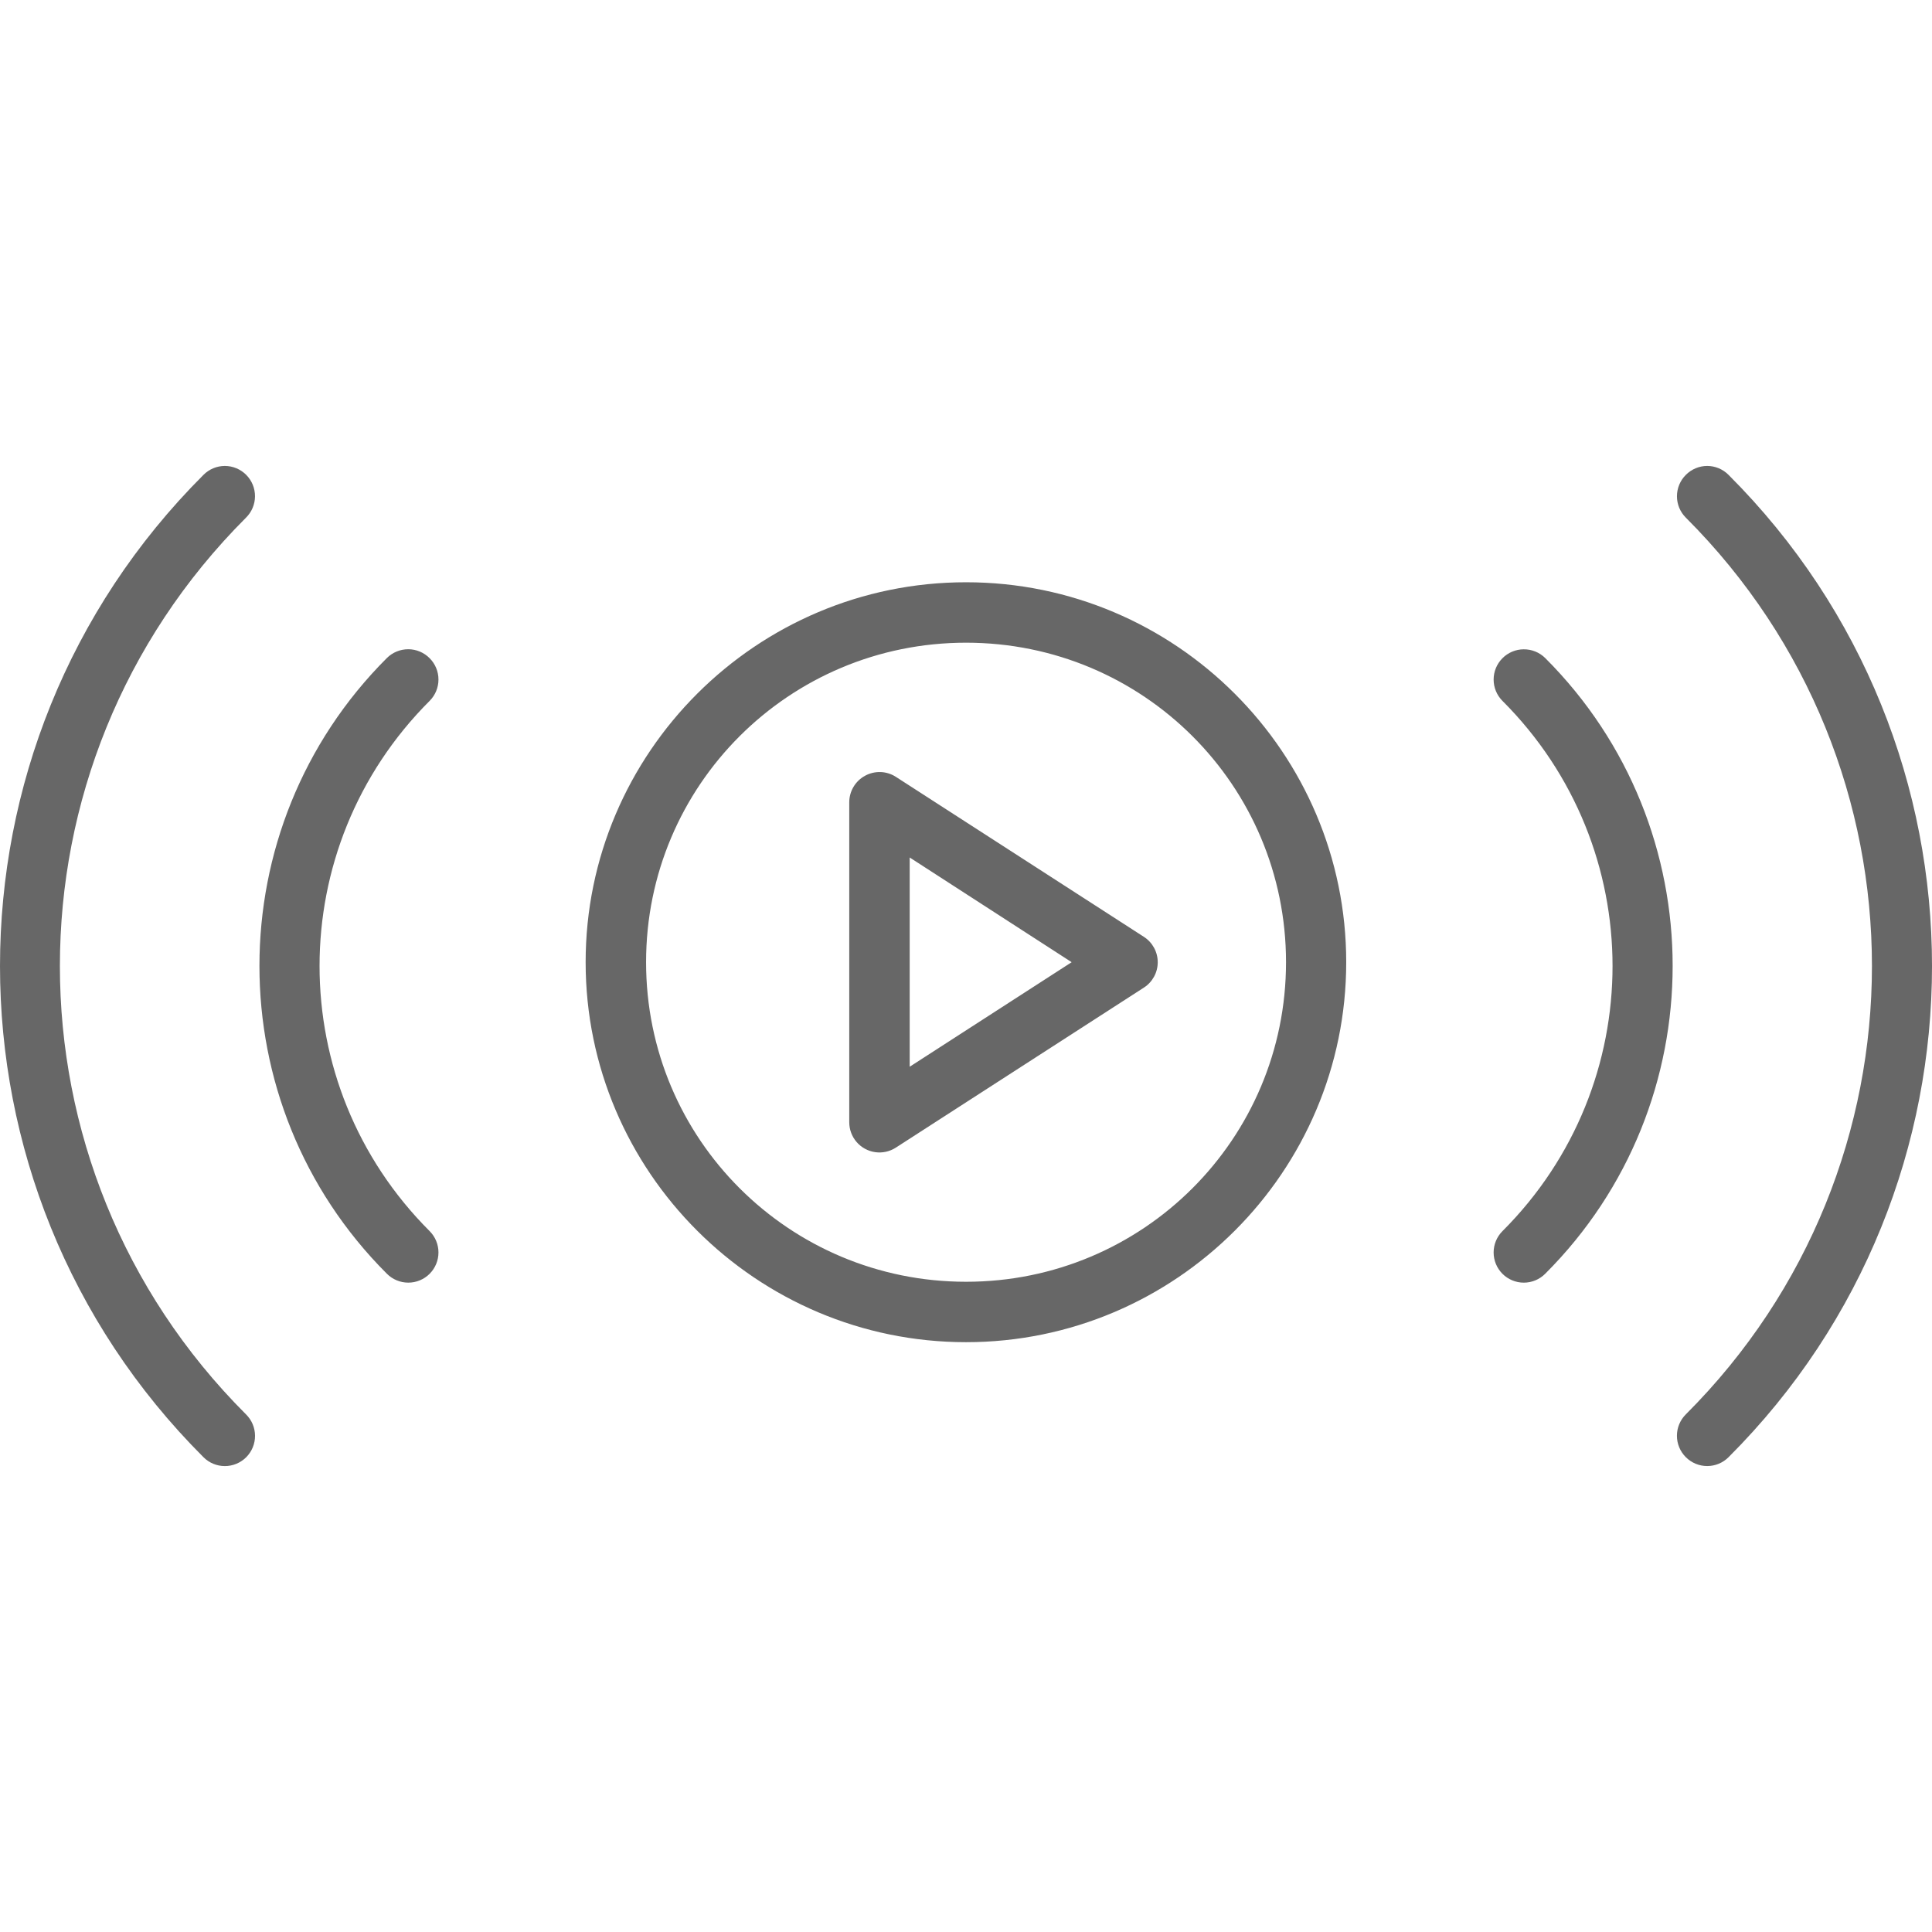
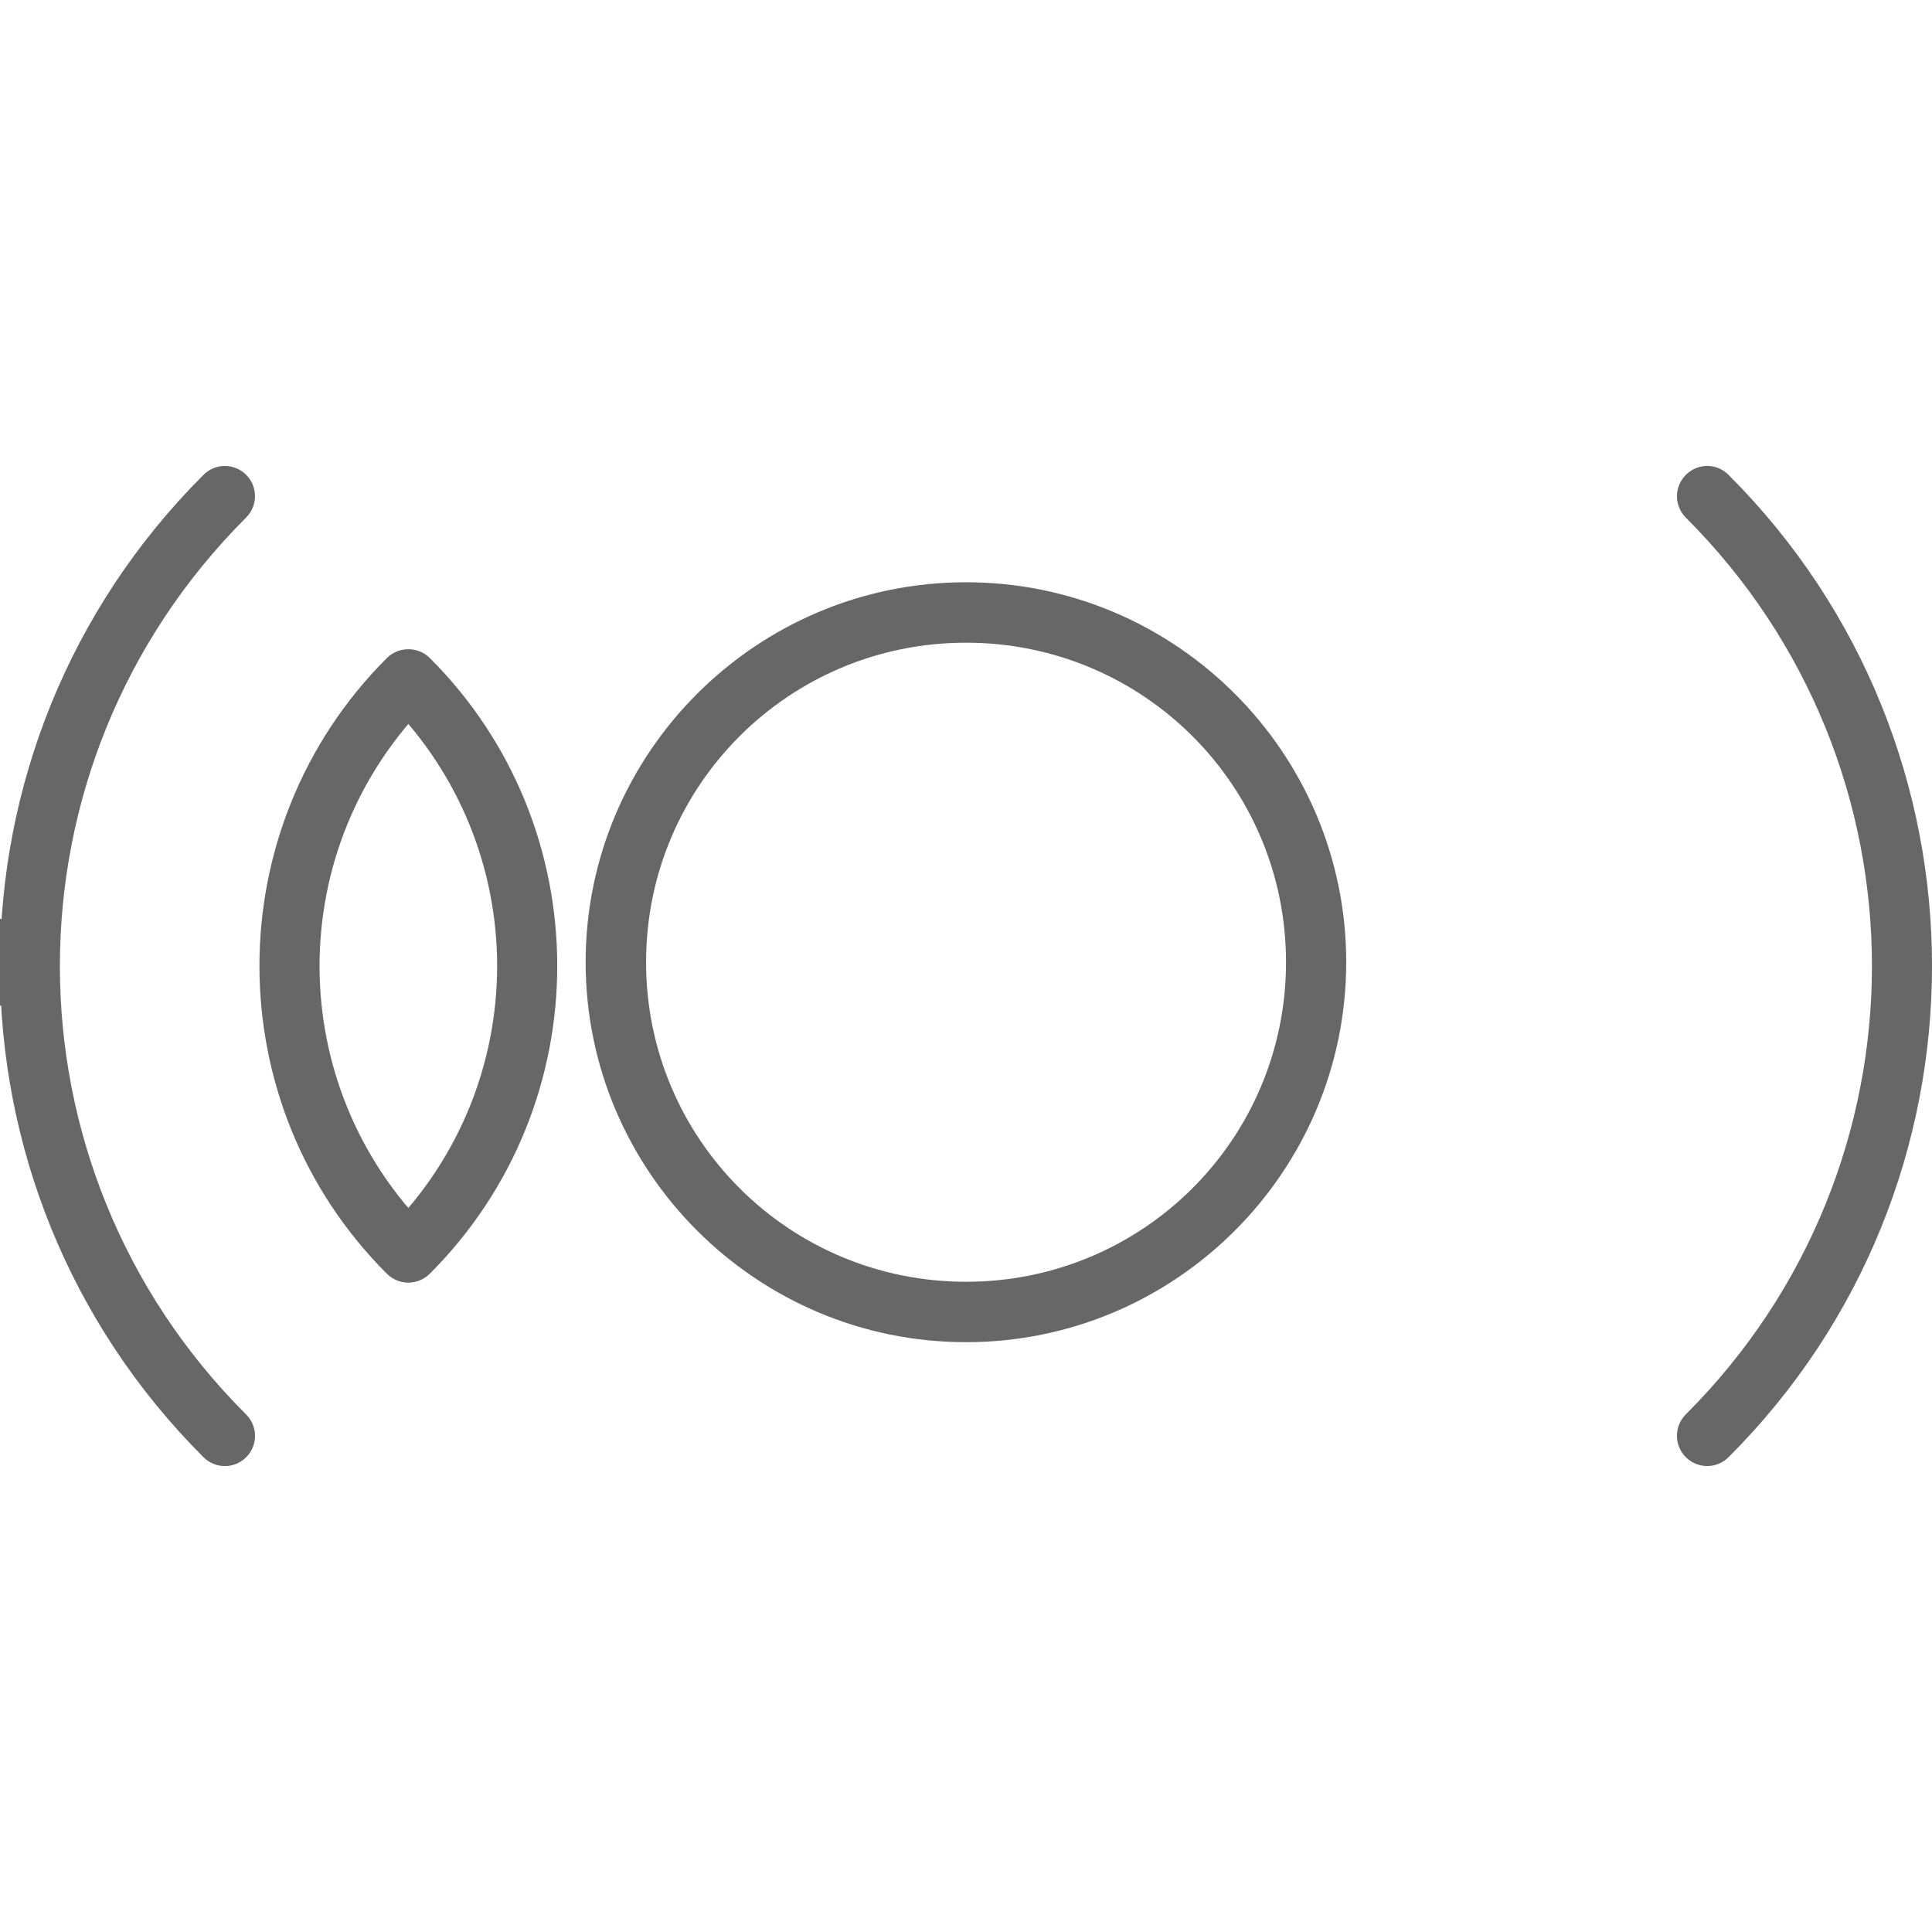
<svg xmlns="http://www.w3.org/2000/svg" width="1200pt" height="1200pt" version="1.1" viewBox="0 0 1200 1200">
-   <path d="m139.66 289.4c-4.996 0.012-9.781 2.016-13.297 5.566-168.48 168.3-168.48 441.8 0 610.11v0.004c3.519 3.535 8.305 5.527 13.297 5.527 4.988 0 9.773-1.992 13.293-5.527 3.516-3.539 5.481-8.336 5.453-13.324-0.027-4.992-2.043-9.766-5.602-13.262-154.14-153.98-154.14-402.99 0-556.97v-0.004c3.547-3.496 5.555-8.262 5.582-13.242 0.027-4.984-1.93-9.77-5.434-13.309-3.516-3.551-8.301-5.555-13.293-5.566zm920.73 0c-4.996 0.012-9.781 2.016-13.293 5.566-3.527 3.519-5.512 8.297-5.512 13.277 0 4.981 1.984 9.758 5.512 13.273 154.14 153.98 154.14 402.99 0 556.97v0.004c-3.539 3.516-5.527 8.301-5.527 13.293 0 4.988 1.988 9.773 5.527 13.293 3.516 3.527 8.293 5.508 13.273 5.508s9.758-1.98 13.277-5.508c168.48-168.3 168.48-441.8 0-610.11v-0.004c-3.504-3.543-8.277-5.547-13.258-5.566zm-460.36 72.254c-130.21 0-236.28 105.88-236.28 235.98 0 130.11 106.06 236.02 236.28 236.02 130.21 0 236.13-105.91 236.13-236.02s-105.92-235.98-236.13-235.98zm0 37.535c109.97 0 198.74 88.625 198.74 198.45s-88.773 198.49-198.74 198.49-198.74-88.66-198.74-198.49c0-109.82 88.773-198.45 198.74-198.45zm-346.4 4.066h-0.004c-4.992-0.027-9.789 1.938-13.328 5.457-105.54 105.43-105.54 277 0 382.43 3.519 3.539 8.305 5.527 13.293 5.527 4.992 0 9.773-1.988 13.293-5.527 3.492-3.512 5.453-8.266 5.453-13.219s-1.961-9.707-5.453-13.223c-91.207-91.113-91.207-238.3 0-329.41 3.492-3.512 5.453-8.266 5.453-13.219s-1.961-9.707-5.453-13.219c-3.496-3.559-8.266-5.574-13.258-5.606zm692.8 0.035v0.004c-4.984 0.02-9.754 2.019-13.258 5.566-3.492 3.512-5.453 8.266-5.453 13.219s1.961 9.707 5.453 13.219c91.207 91.113 91.207 238.3 0 329.41-3.492 3.516-5.453 8.27-5.453 13.223s1.961 9.707 5.453 13.219c3.519 3.539 8.305 5.527 13.293 5.527 4.992 0 9.773-1.988 13.293-5.527 105.54-105.43 105.54-277 0-382.43-3.543-3.508-8.34-5.457-13.328-5.418zm-399.46 76.246c-3.356-0.117-6.68 0.668-9.629 2.273-2.977 1.602-5.461 3.981-7.195 6.883-1.734 2.898-2.652 6.215-2.656 9.594v198.74c-0.008 4.523 1.617 8.895 4.574 12.312 2.961 3.414 7.055 5.648 11.527 6.289 4.477 0.637 9.031-0.363 12.828-2.816l154.07-99.391c5.359-3.449 8.598-9.391 8.598-15.766s-3.238-12.312-8.598-15.766l-154.07-99.387c-2.828-1.82-6.09-2.844-9.449-2.969zm18.055 53.062 100.6 65.039-100.6 64.93z" fill="#676767" />
+   <path d="m139.66 289.4c-4.996 0.012-9.781 2.016-13.297 5.566-168.48 168.3-168.48 441.8 0 610.11v0.004c3.519 3.535 8.305 5.527 13.297 5.527 4.988 0 9.773-1.992 13.293-5.527 3.516-3.539 5.481-8.336 5.453-13.324-0.027-4.992-2.043-9.766-5.602-13.262-154.14-153.98-154.14-402.99 0-556.97v-0.004c3.547-3.496 5.555-8.262 5.582-13.242 0.027-4.984-1.93-9.77-5.434-13.309-3.516-3.551-8.301-5.555-13.293-5.566zm920.73 0c-4.996 0.012-9.781 2.016-13.293 5.566-3.527 3.519-5.512 8.297-5.512 13.277 0 4.981 1.984 9.758 5.512 13.273 154.14 153.98 154.14 402.99 0 556.97v0.004c-3.539 3.516-5.527 8.301-5.527 13.293 0 4.988 1.988 9.773 5.527 13.293 3.516 3.527 8.293 5.508 13.273 5.508s9.758-1.98 13.277-5.508c168.48-168.3 168.48-441.8 0-610.11v-0.004c-3.504-3.543-8.277-5.547-13.258-5.566zm-460.36 72.254c-130.21 0-236.28 105.88-236.28 235.98 0 130.11 106.06 236.02 236.28 236.02 130.21 0 236.13-105.91 236.13-236.02s-105.92-235.98-236.13-235.98zm0 37.535c109.97 0 198.74 88.625 198.74 198.45s-88.773 198.49-198.74 198.49-198.74-88.66-198.74-198.49c0-109.82 88.773-198.45 198.74-198.45zm-346.4 4.066h-0.004c-4.992-0.027-9.789 1.938-13.328 5.457-105.54 105.43-105.54 277 0 382.43 3.519 3.539 8.305 5.527 13.293 5.527 4.992 0 9.773-1.988 13.293-5.527 3.492-3.512 5.453-8.266 5.453-13.219s-1.961-9.707-5.453-13.223c-91.207-91.113-91.207-238.3 0-329.41 3.492-3.512 5.453-8.266 5.453-13.219s-1.961-9.707-5.453-13.219c-3.496-3.559-8.266-5.574-13.258-5.606zv0.004c-4.984 0.02-9.754 2.019-13.258 5.566-3.492 3.512-5.453 8.266-5.453 13.219s1.961 9.707 5.453 13.219c91.207 91.113 91.207 238.3 0 329.41-3.492 3.516-5.453 8.27-5.453 13.223s1.961 9.707 5.453 13.219c3.519 3.539 8.305 5.527 13.293 5.527 4.992 0 9.773-1.988 13.293-5.527 105.54-105.43 105.54-277 0-382.43-3.543-3.508-8.34-5.457-13.328-5.418zm-399.46 76.246c-3.356-0.117-6.68 0.668-9.629 2.273-2.977 1.602-5.461 3.981-7.195 6.883-1.734 2.898-2.652 6.215-2.656 9.594v198.74c-0.008 4.523 1.617 8.895 4.574 12.312 2.961 3.414 7.055 5.648 11.527 6.289 4.477 0.637 9.031-0.363 12.828-2.816l154.07-99.391c5.359-3.449 8.598-9.391 8.598-15.766s-3.238-12.312-8.598-15.766l-154.07-99.387c-2.828-1.82-6.09-2.844-9.449-2.969zm18.055 53.062 100.6 65.039-100.6 64.93z" fill="#676767" />
</svg>